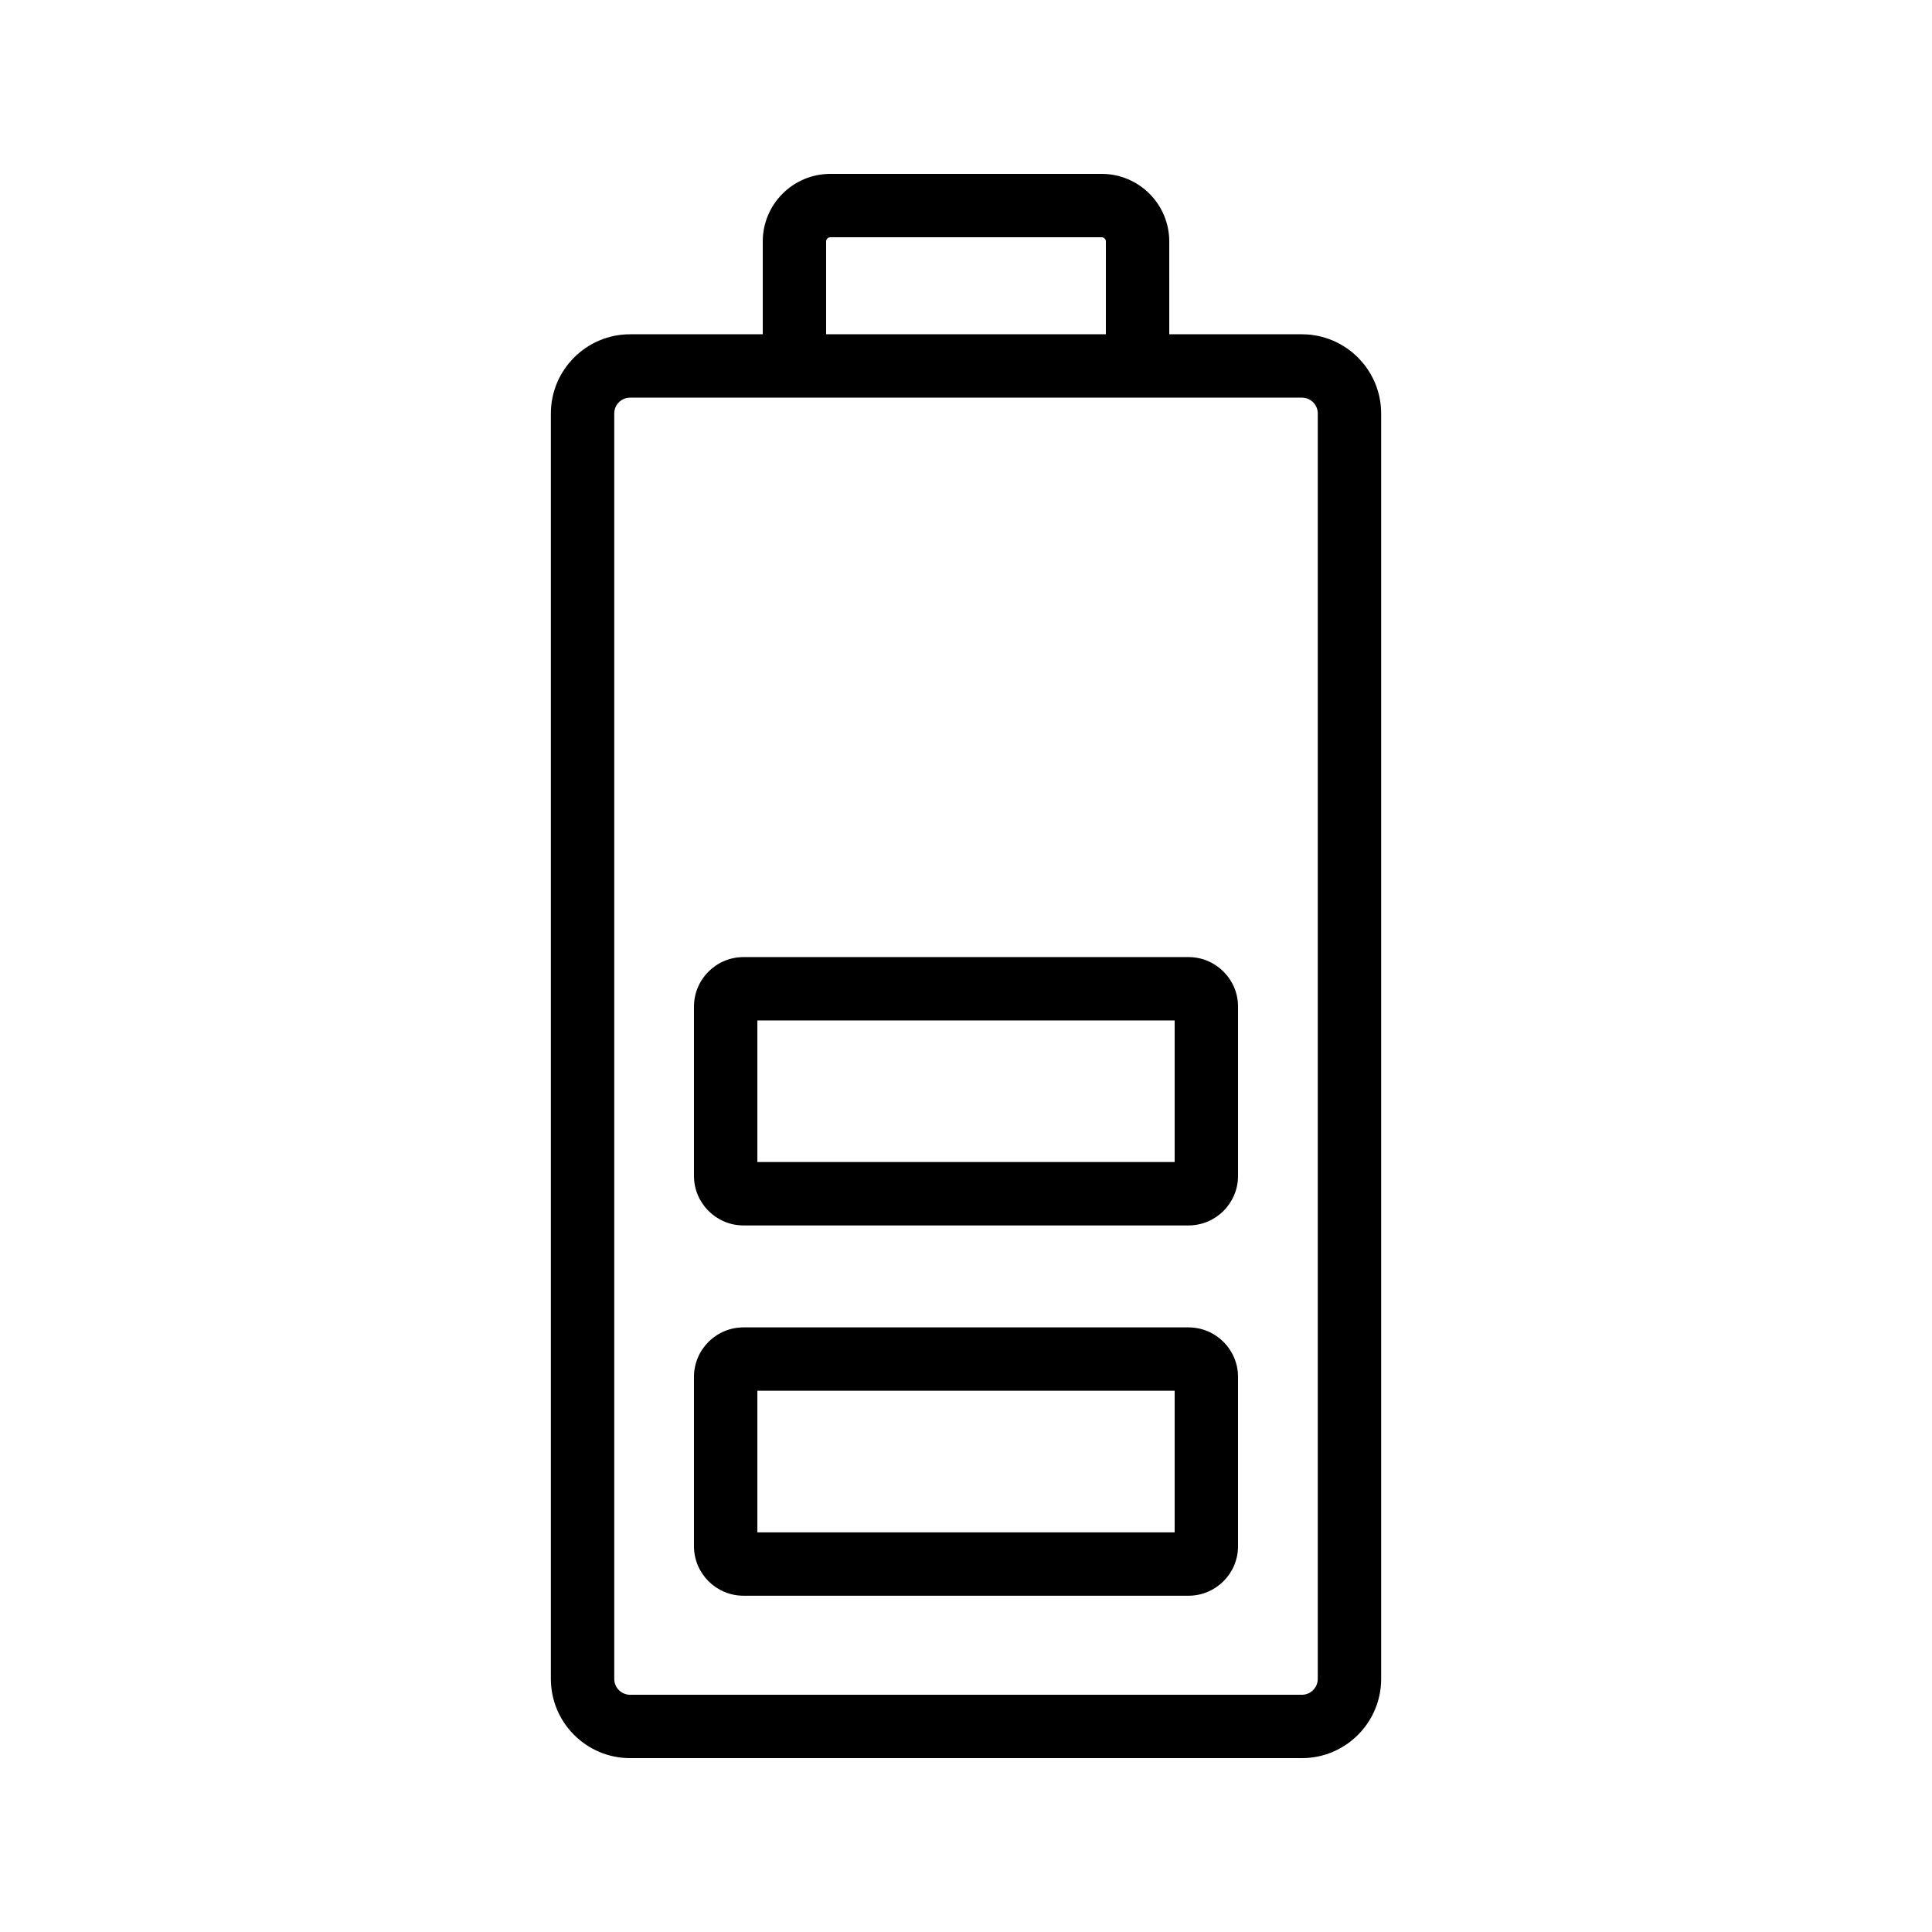
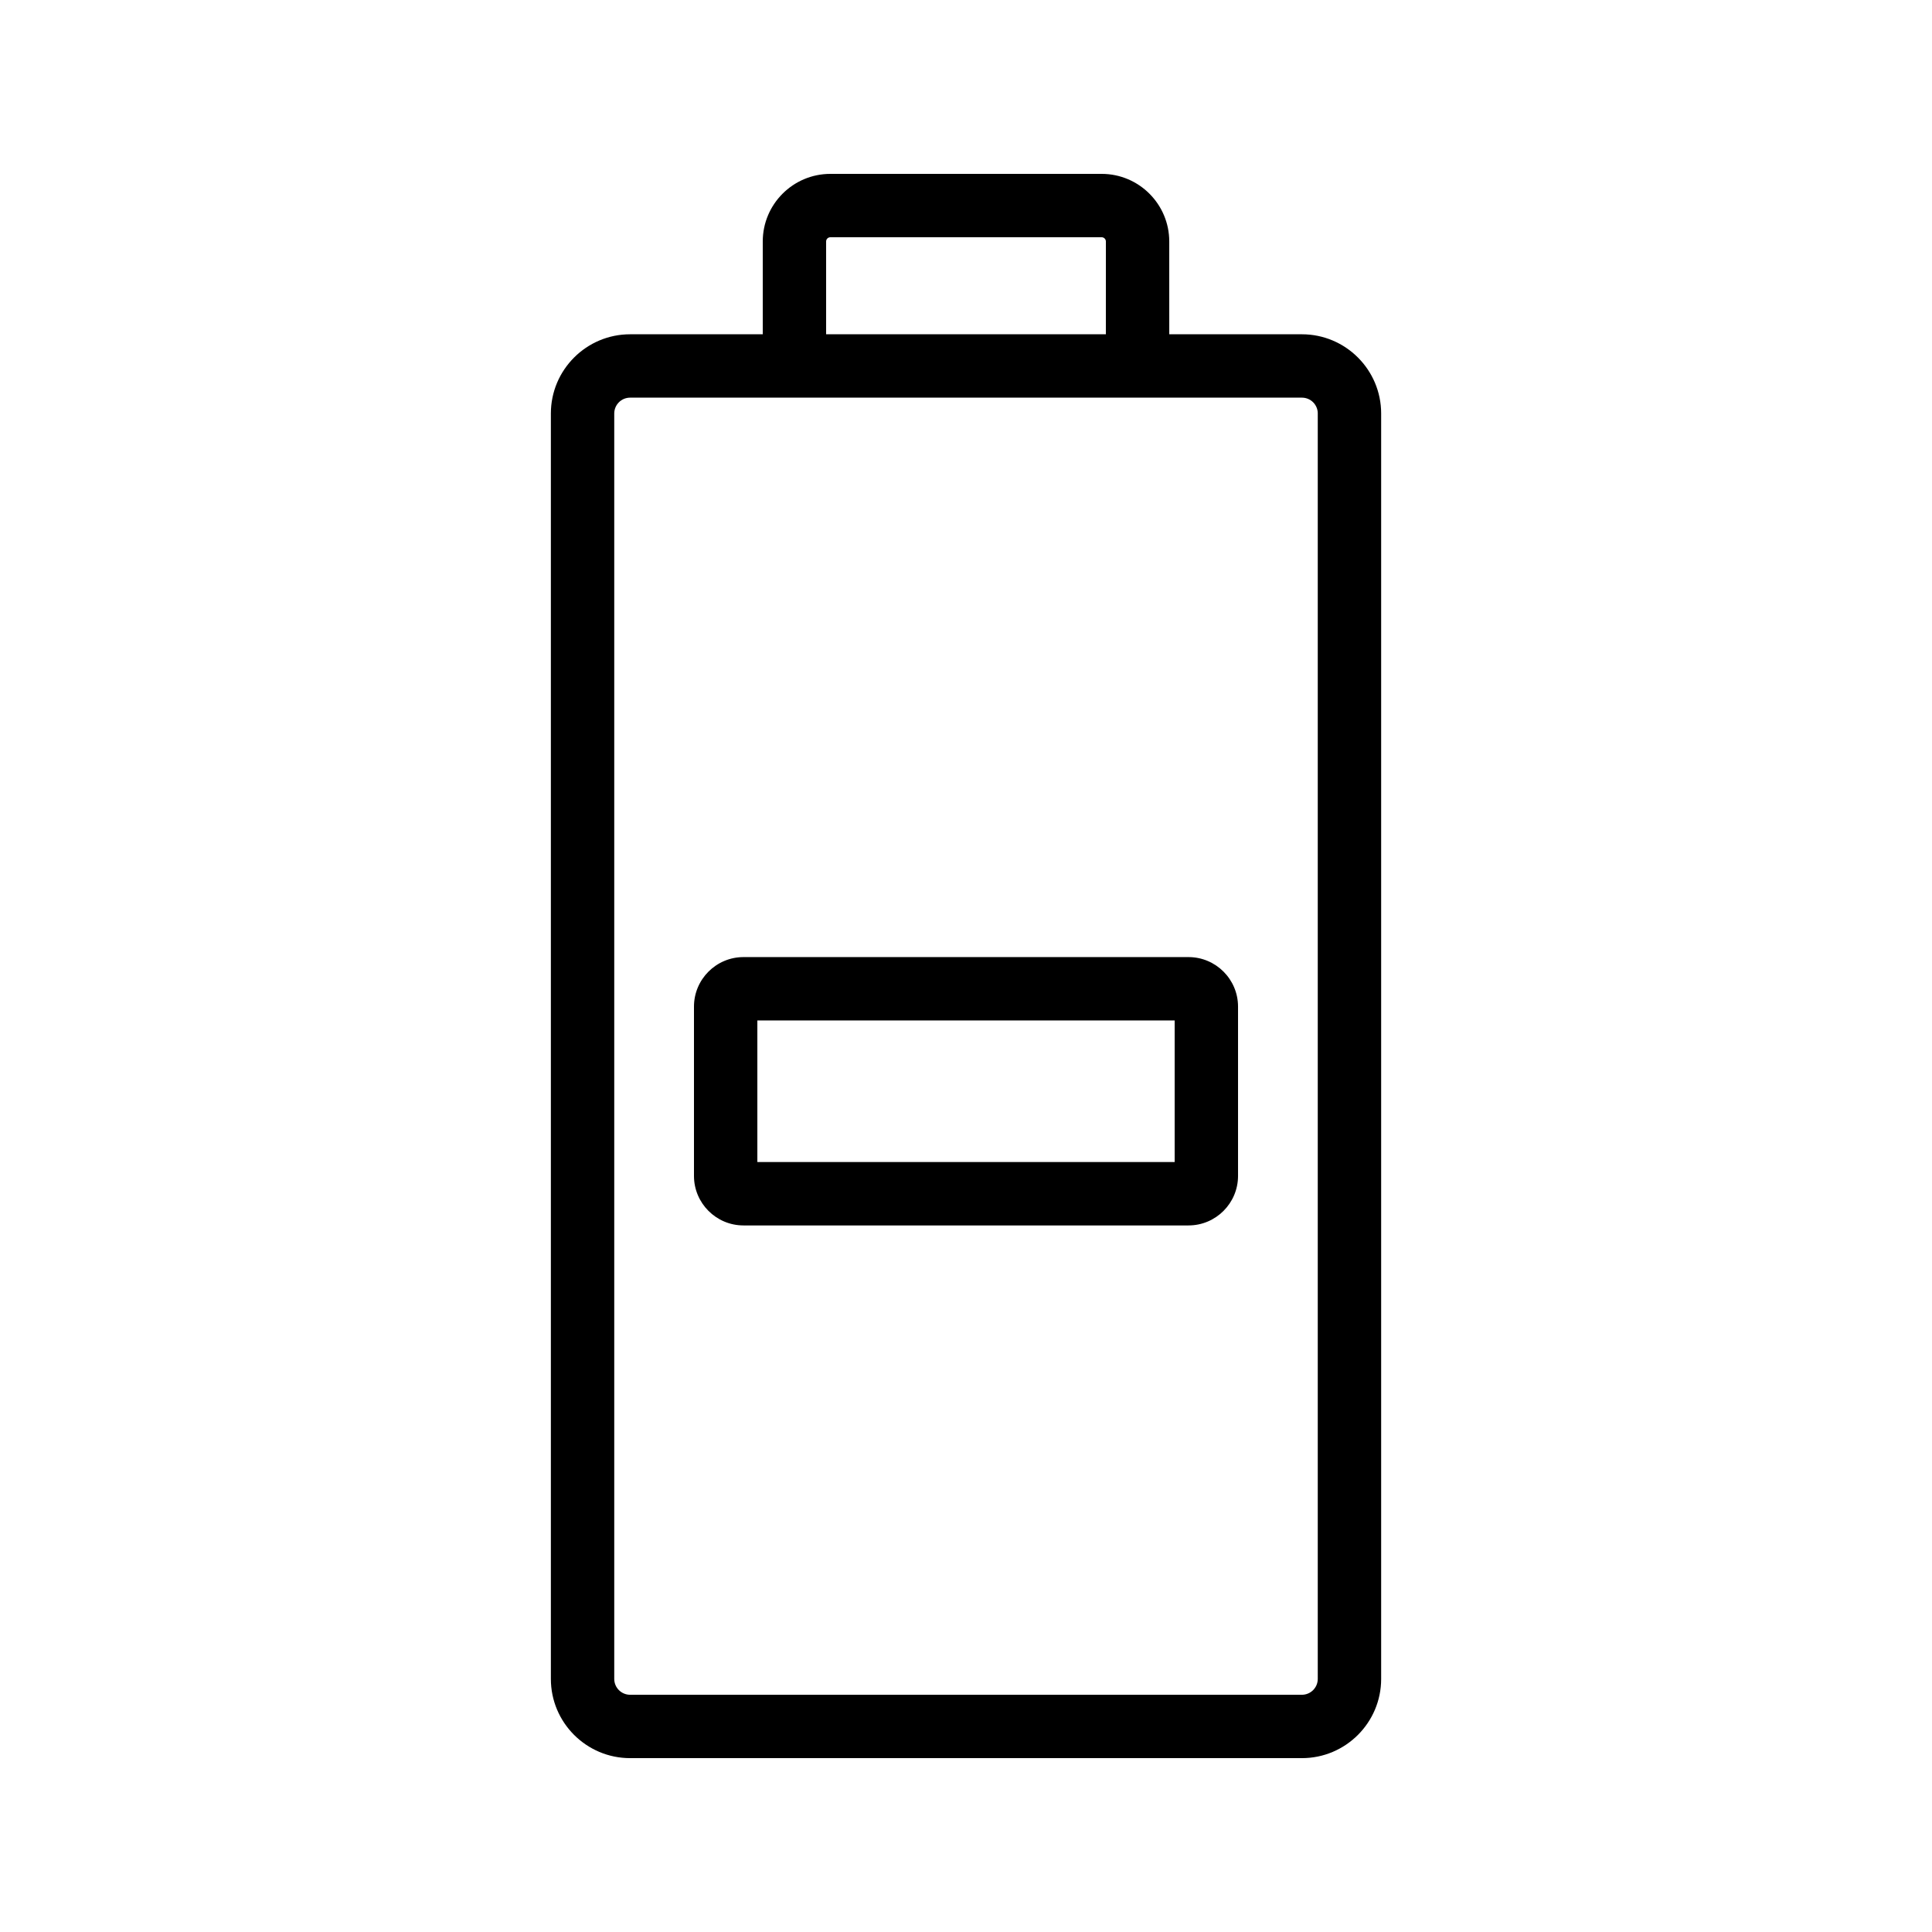
<svg xmlns="http://www.w3.org/2000/svg" fill="#000000" width="800px" height="800px" version="1.1" viewBox="144 144 512 512">
  <g>
    <path d="m435.95 190.08h-71.898c-9.875 0-17.914 8.031-17.914 17.91v24.598h-35.16c-11.574 0-20.992 9.418-20.992 20.992v335.35c0 11.578 9.418 20.992 20.992 20.992h178.05c11.574 0 20.992-9.414 20.992-20.992v-335.35c0-11.574-9.418-20.992-20.992-20.992h-35.16l-0.004-24.598c0-9.879-8.035-17.91-17.91-17.91zm-73.02 17.91c0-0.617 0.5-1.117 1.121-1.117h71.898c0.617 0 1.121 0.5 1.121 1.113l-0.004 24.602h-74.137zm130.29 45.59v335.35c0 2.312-1.883 4.199-4.199 4.199h-178.04c-2.316 0-4.199-1.887-4.199-4.199v-335.35c0-2.316 1.883-4.199 4.199-4.199h178.05c2.316 0 4.195 1.883 4.195 4.199z" />
-     <path d="m458.97 495.77h-117.94c-7.231 0-13.121 5.887-13.121 13.121v44.871c0 7.231 5.887 13.121 13.121 13.121h117.94c7.231 0 13.121-5.887 13.121-13.121v-44.871c0-7.231-5.887-13.121-13.121-13.121zm-3.672 54.316h-110.59v-37.523h110.59z" />
    <path d="m327.91 410.76v44.871c0 7.231 5.887 13.121 13.121 13.121h117.94c7.231 0 13.121-5.887 13.121-13.121v-44.871c0-7.231-5.887-13.121-13.121-13.121h-117.94c-7.231 0-13.121 5.887-13.121 13.121zm16.797 3.672h110.59v37.523h-110.59z" />
  </g>
</svg>